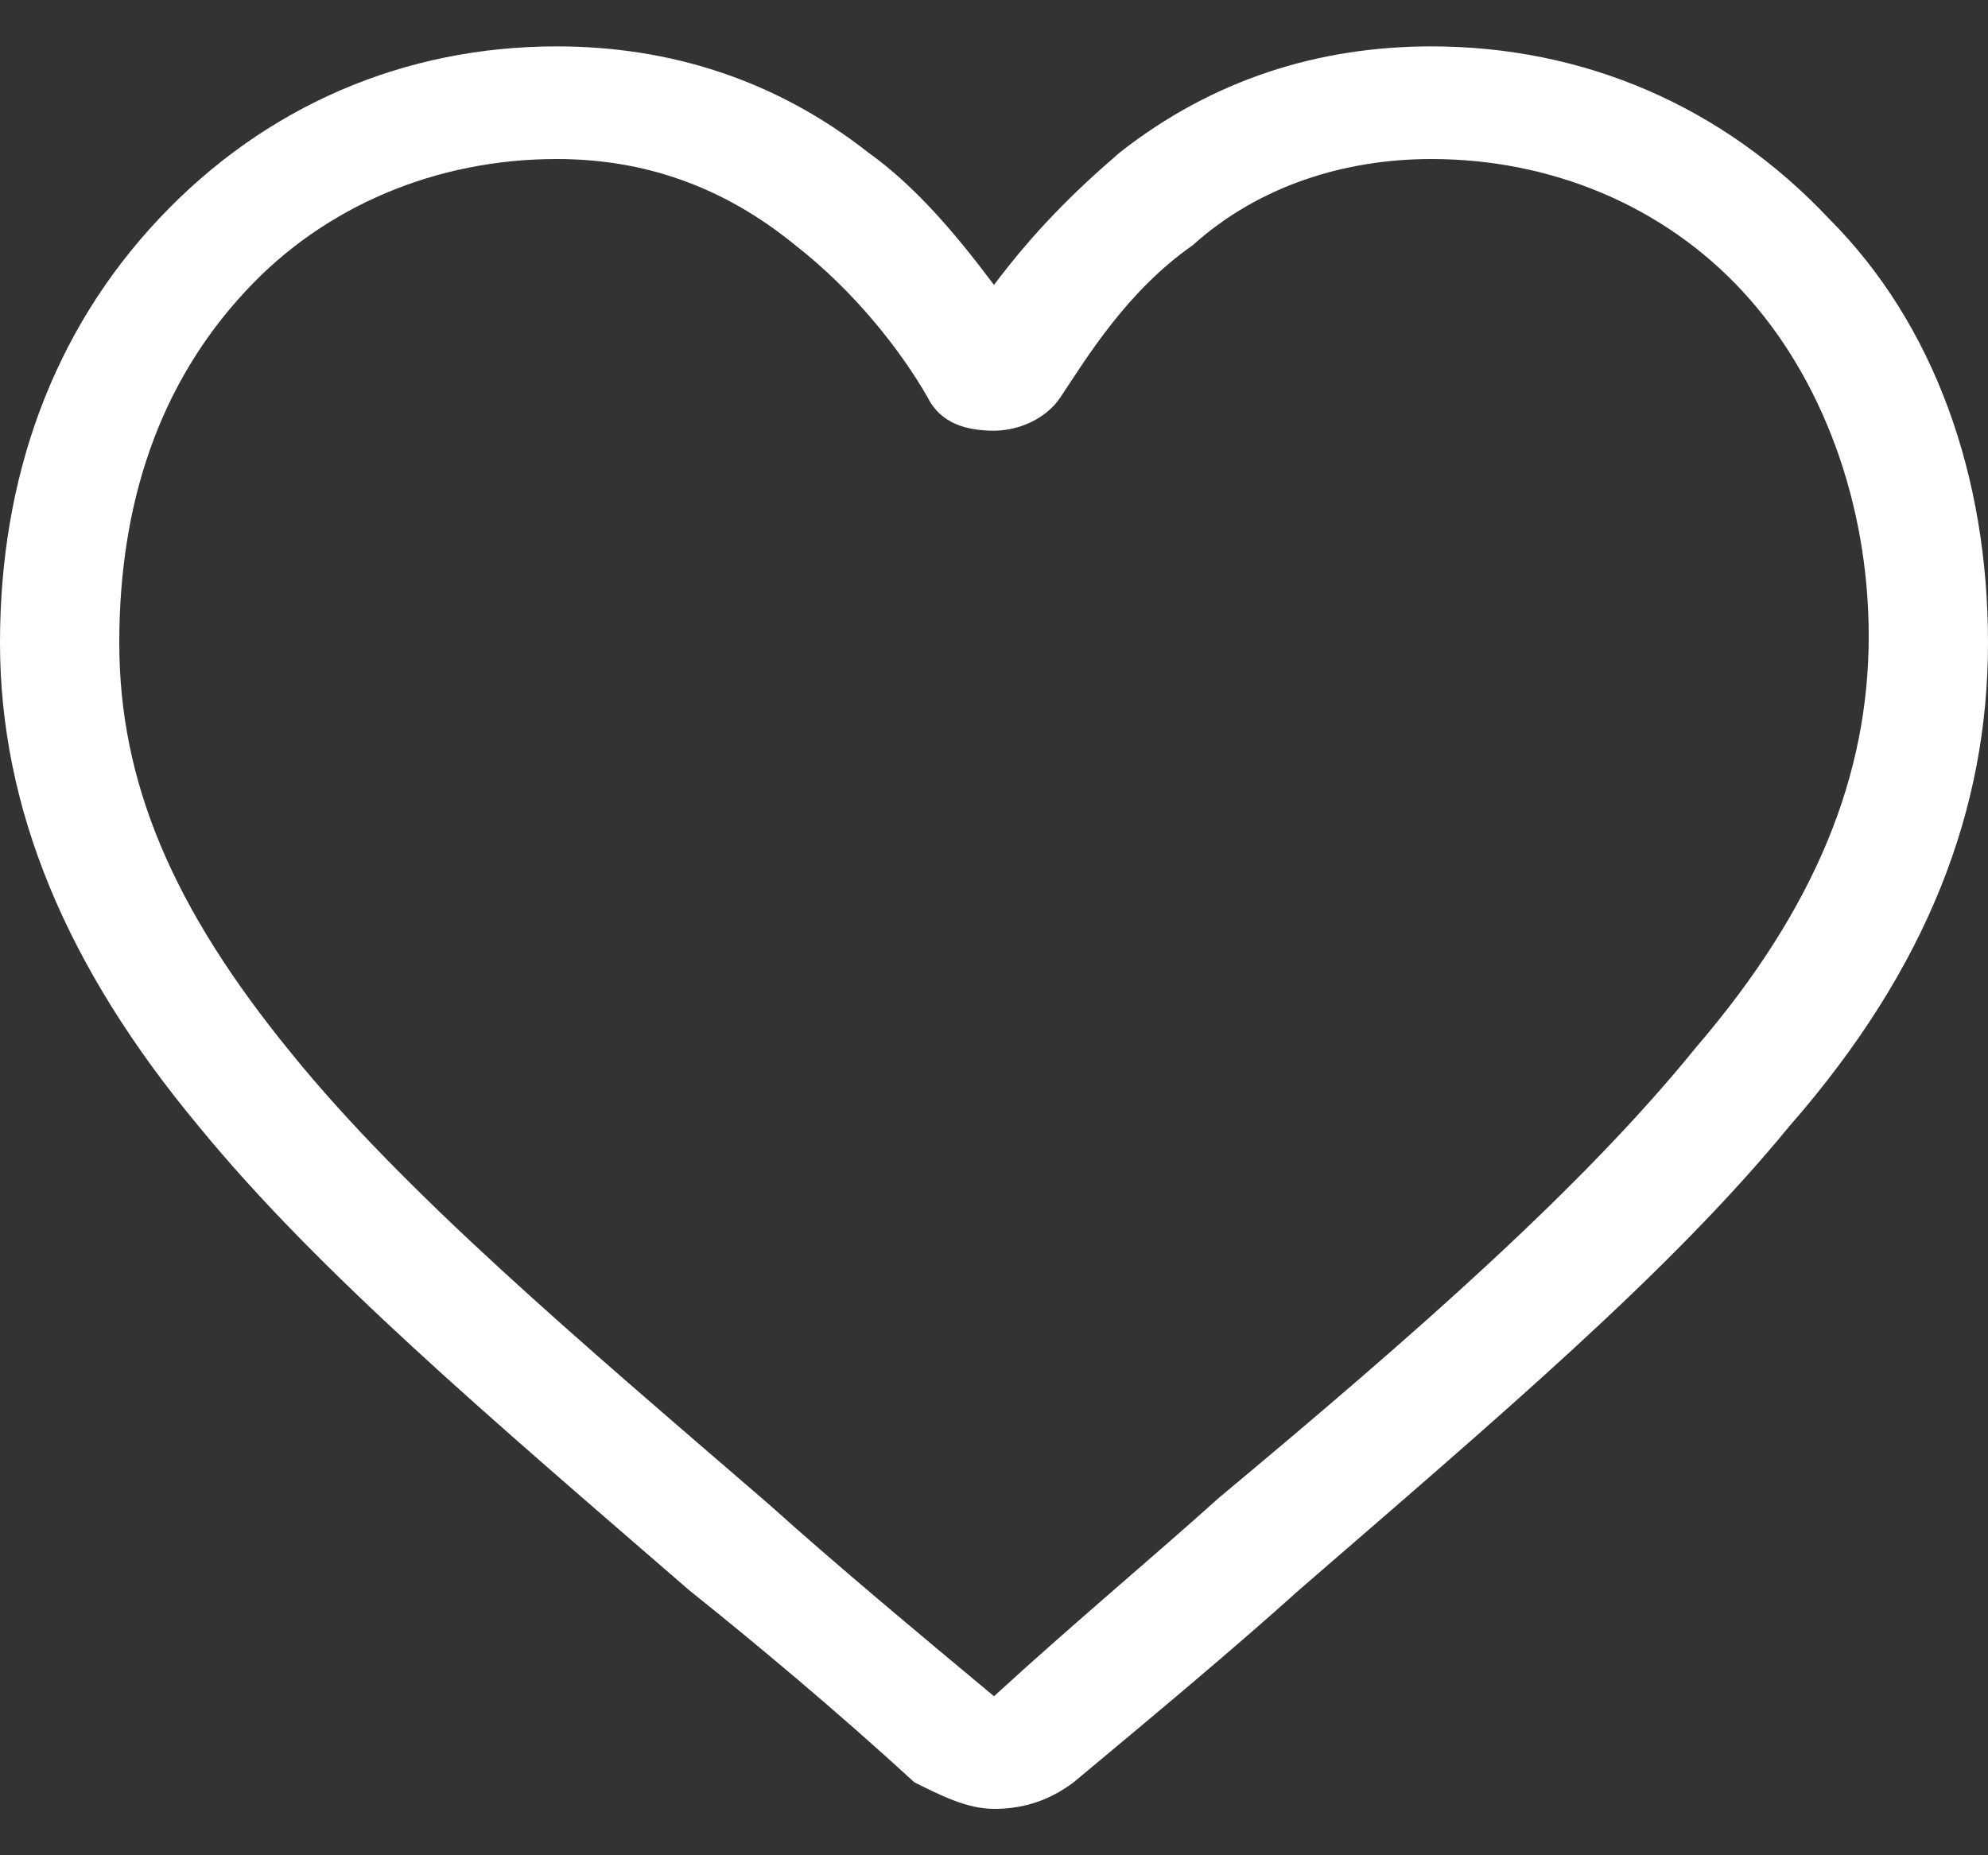
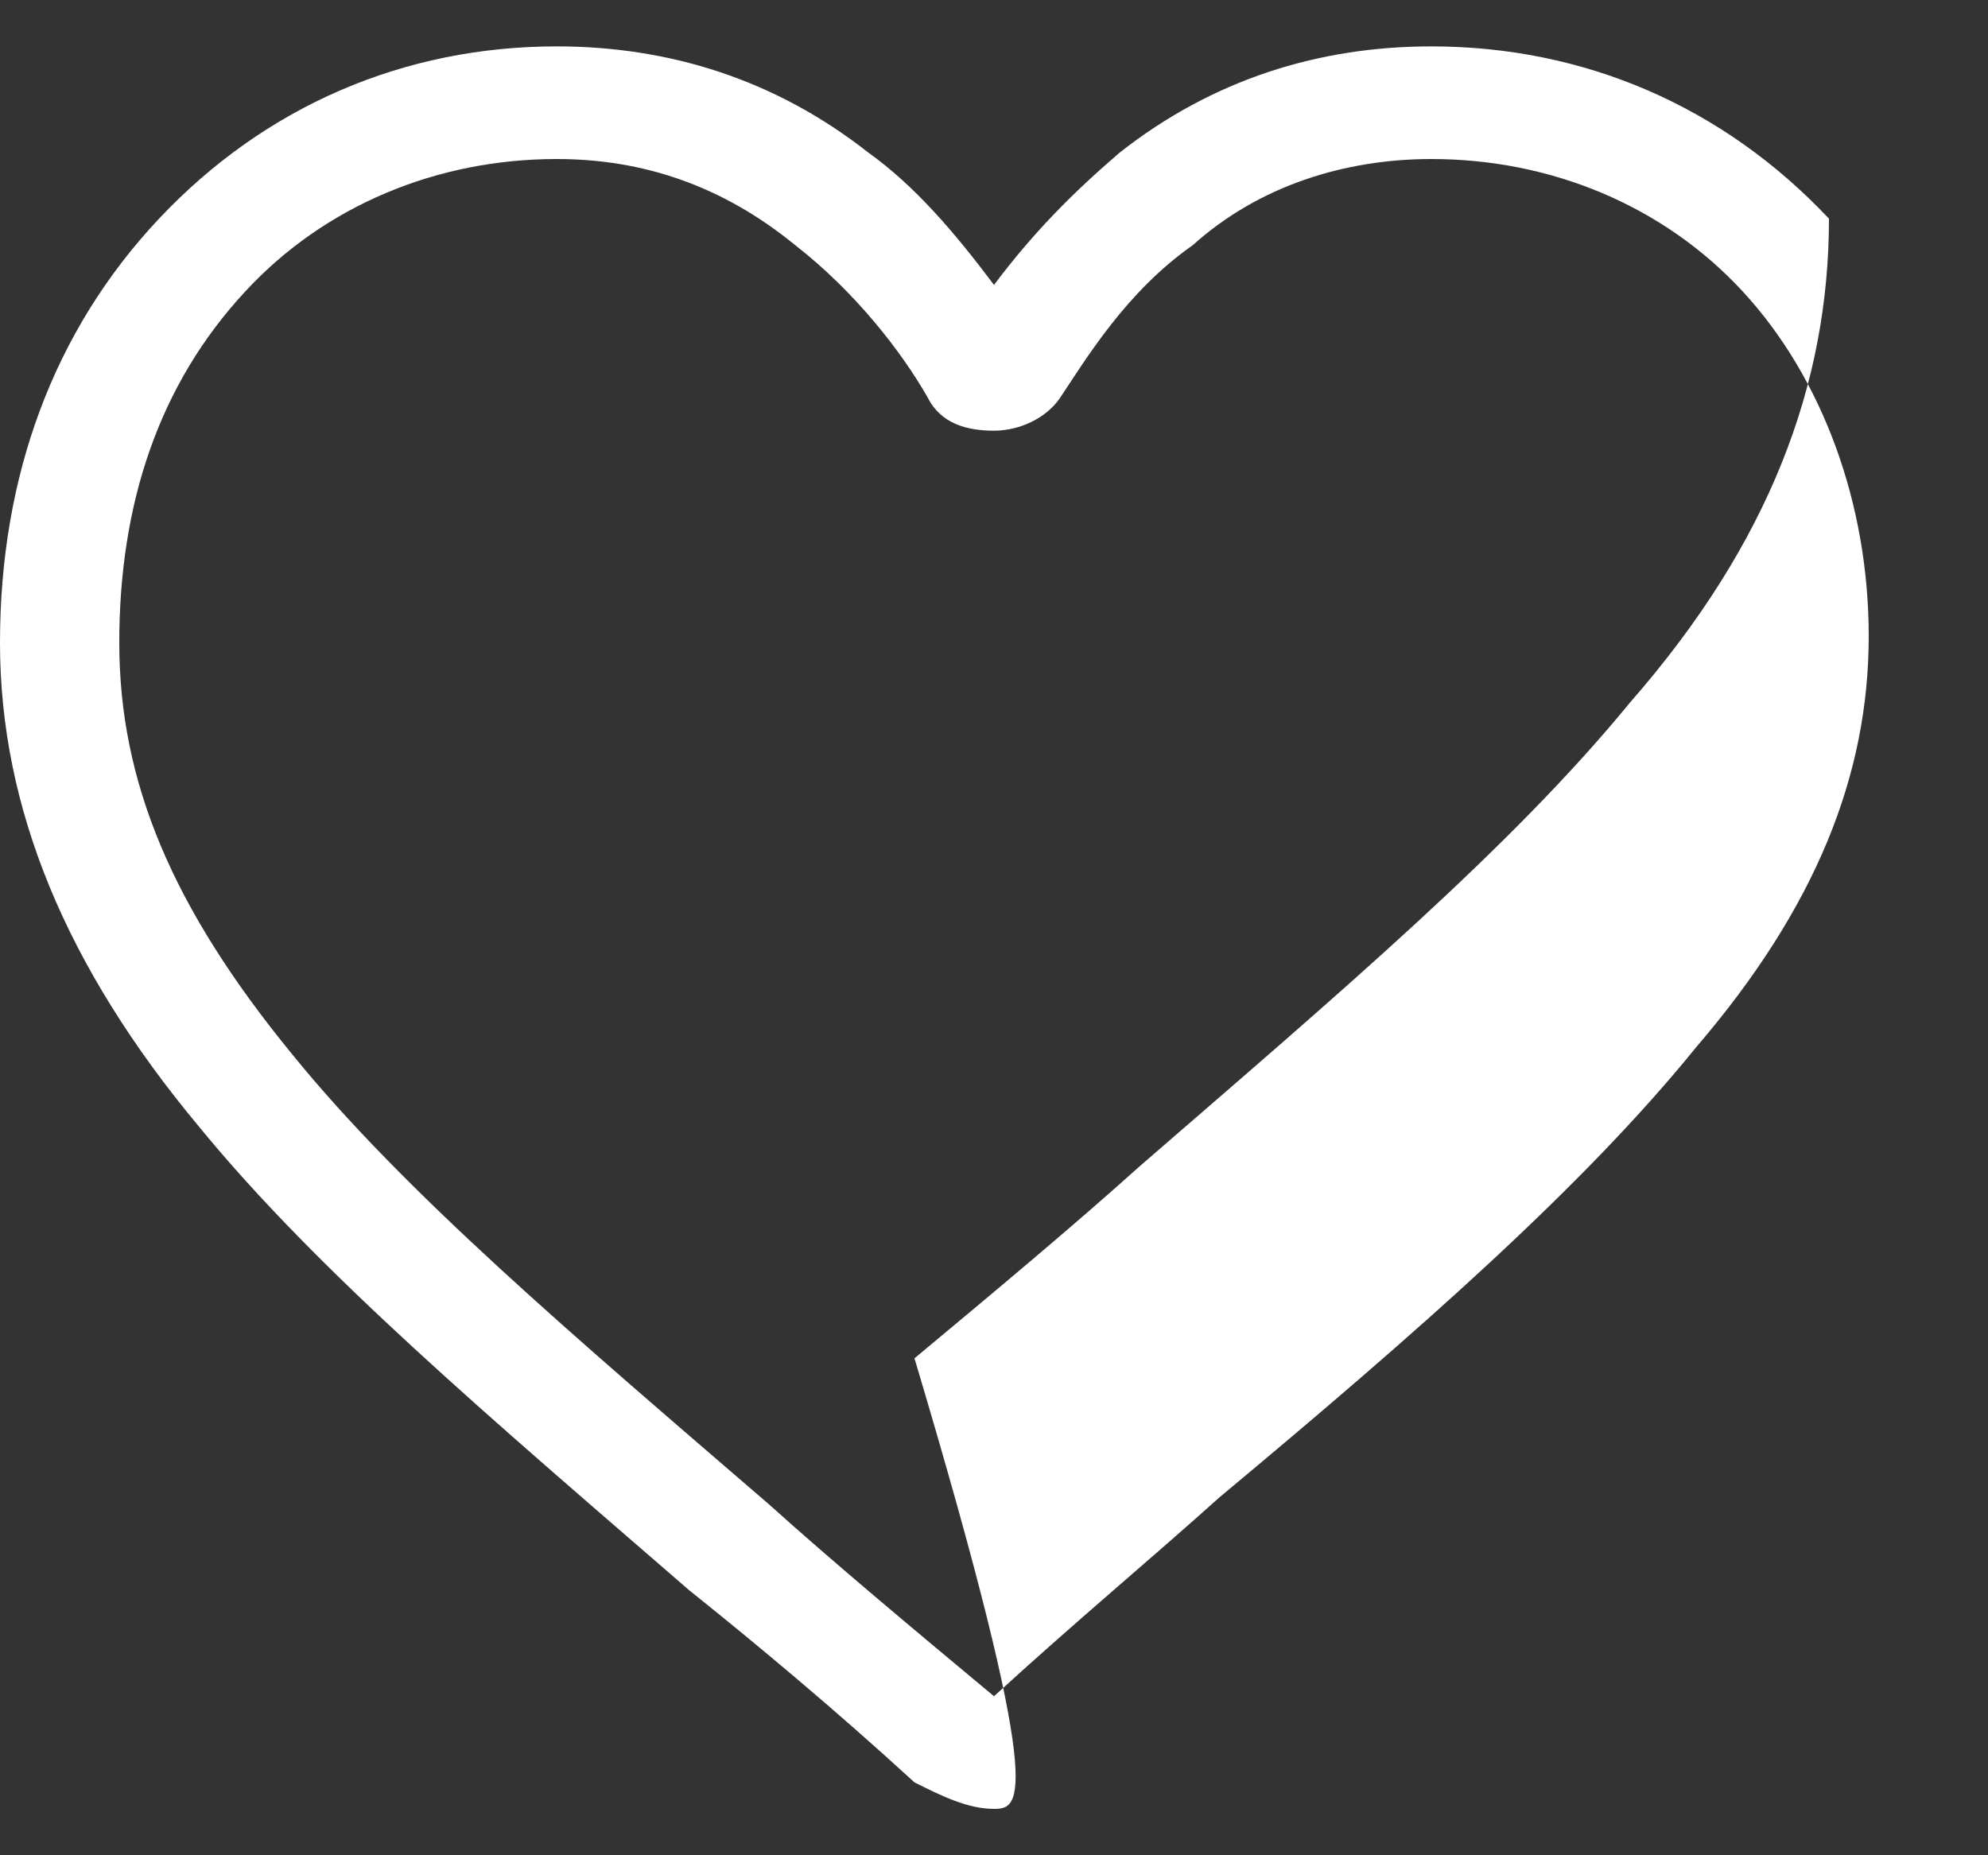
<svg xmlns="http://www.w3.org/2000/svg" version="1.1" id="Layer_1" x="0px" y="0px" viewBox="0 0 30 28" enable-background="new 0 0 30 28" xml:space="preserve">
  <rect x="0" y="0" width="30" height="28" fill="#333333" stroke="none" />
-   <path fill="#FFFFFF" d="M15,27.3c-0.4,0-0.8-0.2-1.2-0.4c-1.2-1.1-2.4-2.1-3.4-2.9l0,0c-3-2.6-5.6-4.8-7.4-7c-2-2.4-3-4.8-3-7.3  c0-2.5,0.8-4.7,2.4-6.4c1.6-1.7,3.7-2.6,6-2.6c1.7,0,3.3,0.5,4.7,1.6c0.7,0.5,1.3,1.2,1.9,2c0.6-0.8,1.2-1.4,1.9-2  c1.4-1.1,3-1.6,4.7-1.6c2.3,0,4.4,0.9,6,2.6C29.2,4.9,30,7.2,30,9.7c0,2.5-0.9,4.9-3,7.3c-1.8,2.2-4.4,4.4-7.4,7  c-1,0.9-2.2,1.9-3.4,2.9C15.8,27.2,15.4,27.3,15,27.3z M8.4,2.4c-1.8,0-3.5,0.7-4.7,2C2.4,5.8,1.8,7.6,1.8,9.7c0,2.1,0.8,4,2.6,6.2  c1.7,2.1,4.3,4.3,7.2,6.8l0,0c1,0.9,2.2,1.9,3.4,2.9c1.2-1.1,2.4-2.1,3.4-3c3-2.5,5.5-4.7,7.2-6.8c1.8-2.1,2.6-4.1,2.6-6.2  c0-2-0.7-3.9-1.9-5.2c-1.2-1.3-2.9-2-4.7-2c-1.3,0-2.6,0.4-3.6,1.3c-1,0.7-1.6,1.7-2,2.3c-0.2,0.3-0.6,0.5-1,0.5S14.2,6.4,14,6  c-0.4-0.7-1.1-1.6-2-2.3C10.9,2.8,9.7,2.4,8.4,2.4z" />
+   <path fill="#FFFFFF" d="M15,27.3c-0.4,0-0.8-0.2-1.2-0.4c-1.2-1.1-2.4-2.1-3.4-2.9l0,0c-3-2.6-5.6-4.8-7.4-7c-2-2.4-3-4.8-3-7.3  c0-2.5,0.8-4.7,2.4-6.4c1.6-1.7,3.7-2.6,6-2.6c1.7,0,3.3,0.5,4.7,1.6c0.7,0.5,1.3,1.2,1.9,2c0.6-0.8,1.2-1.4,1.9-2  c1.4-1.1,3-1.6,4.7-1.6c2.3,0,4.4,0.9,6,2.6c0,2.5-0.9,4.9-3,7.3c-1.8,2.2-4.4,4.4-7.4,7  c-1,0.9-2.2,1.9-3.4,2.9C15.8,27.2,15.4,27.3,15,27.3z M8.4,2.4c-1.8,0-3.5,0.7-4.7,2C2.4,5.8,1.8,7.6,1.8,9.7c0,2.1,0.8,4,2.6,6.2  c1.7,2.1,4.3,4.3,7.2,6.8l0,0c1,0.9,2.2,1.9,3.4,2.9c1.2-1.1,2.4-2.1,3.4-3c3-2.5,5.5-4.7,7.2-6.8c1.8-2.1,2.6-4.1,2.6-6.2  c0-2-0.7-3.9-1.9-5.2c-1.2-1.3-2.9-2-4.7-2c-1.3,0-2.6,0.4-3.6,1.3c-1,0.7-1.6,1.7-2,2.3c-0.2,0.3-0.6,0.5-1,0.5S14.2,6.4,14,6  c-0.4-0.7-1.1-1.6-2-2.3C10.9,2.8,9.7,2.4,8.4,2.4z" />
</svg>